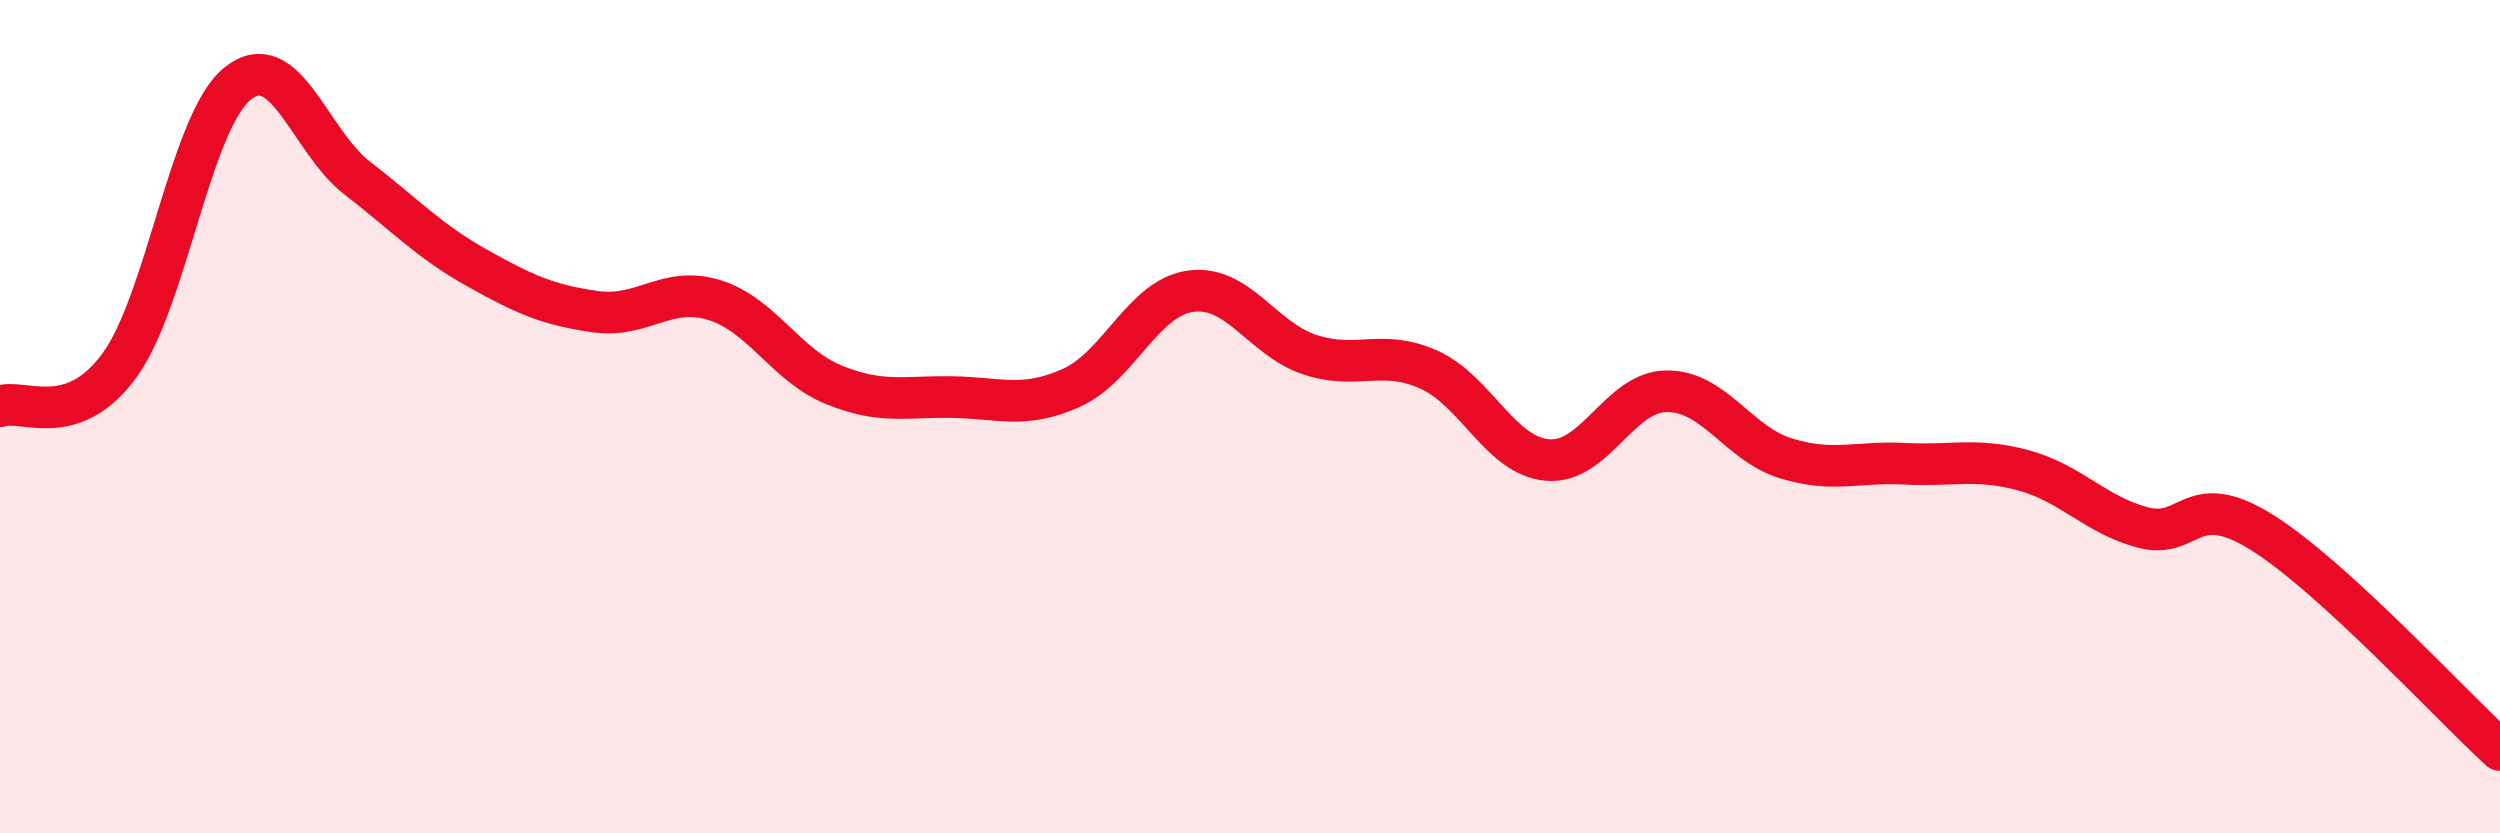
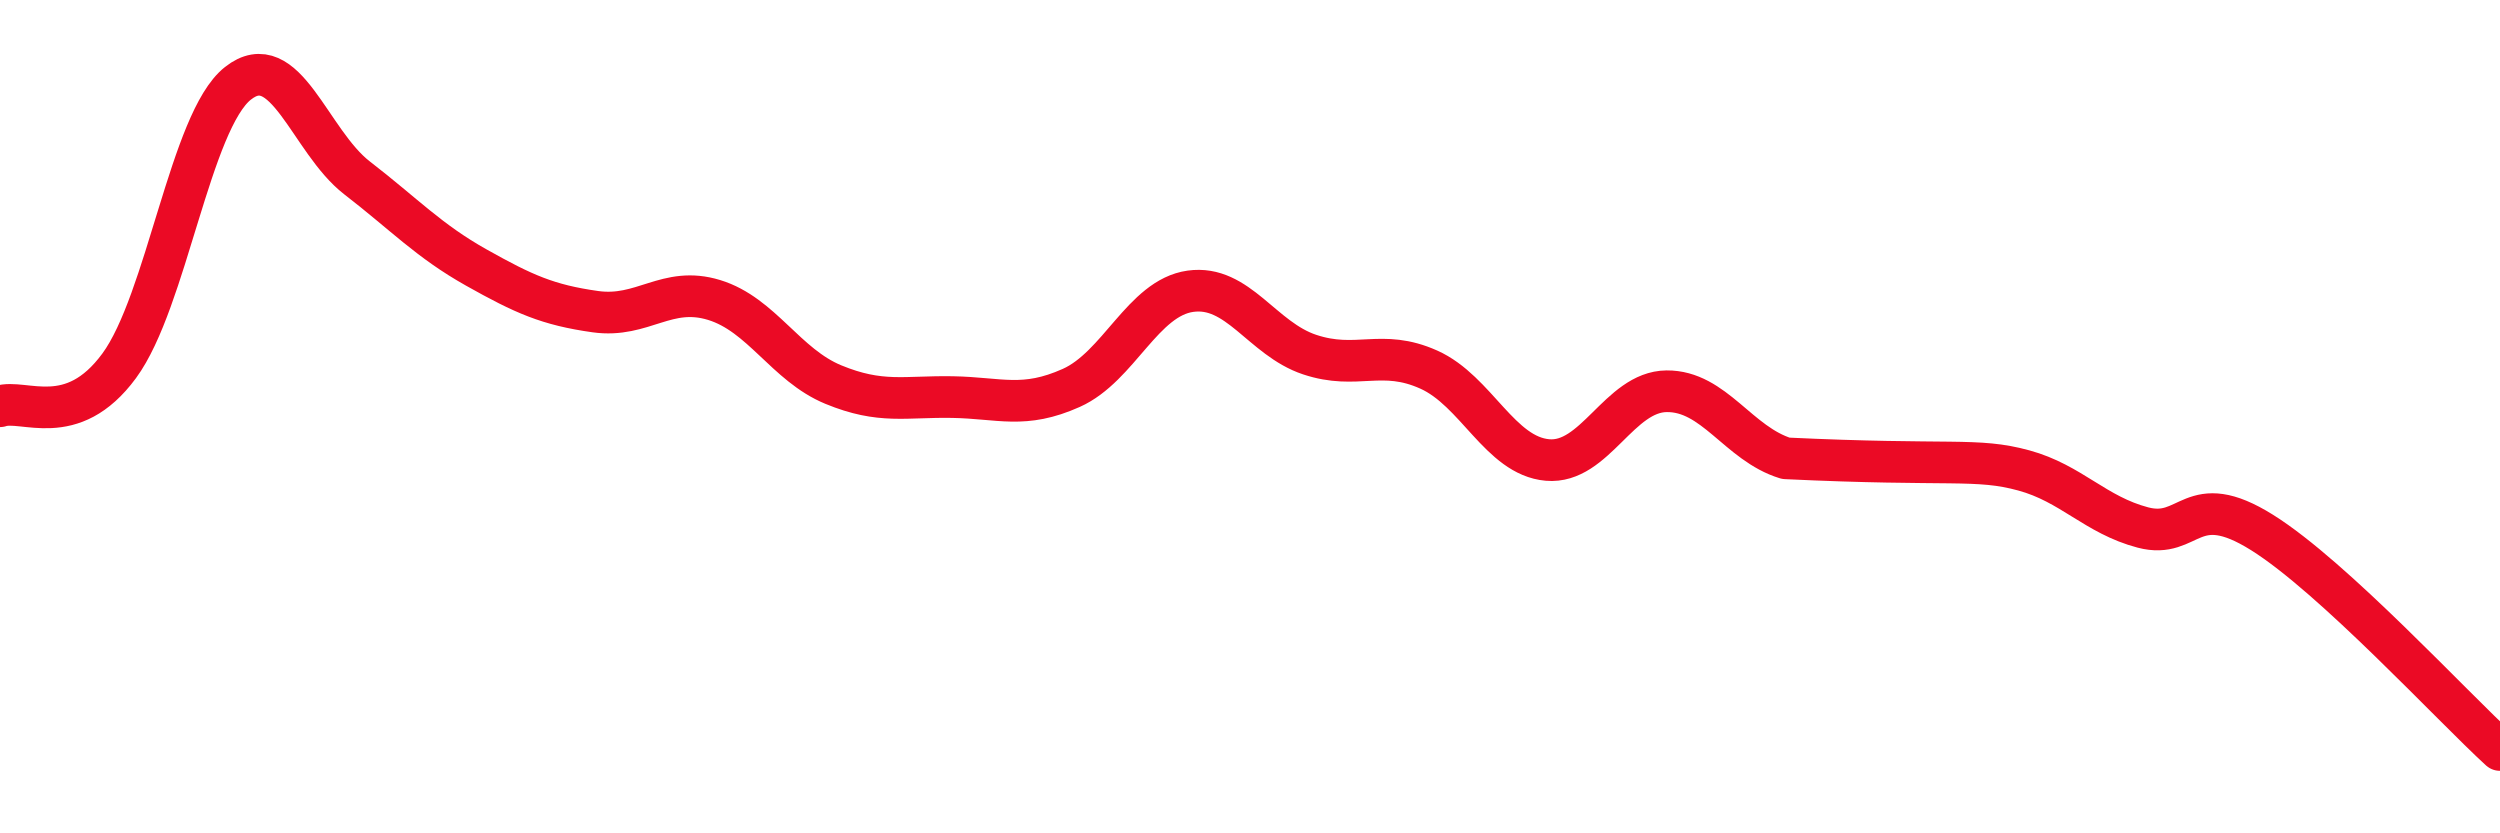
<svg xmlns="http://www.w3.org/2000/svg" width="60" height="20" viewBox="0 0 60 20">
-   <path d="M 0,9.75 C 0.57,9.56 1.72,10.33 2.86,8.78 C 4,7.23 4.57,2.9 5.71,2 C 6.85,1.1 7.43,3.39 8.57,4.27 C 9.71,5.15 10.29,5.78 11.43,6.42 C 12.57,7.06 13.15,7.32 14.29,7.48 C 15.43,7.64 16,6.85 17.14,7.2 C 18.28,7.55 18.86,8.76 20,9.23 C 21.14,9.7 21.72,9.51 22.86,9.53 C 24,9.55 24.57,9.82 25.71,9.31 C 26.85,8.8 27.43,7.15 28.57,6.99 C 29.71,6.83 30.29,8.13 31.43,8.51 C 32.57,8.89 33.15,8.36 34.29,8.87 C 35.43,9.38 36,10.94 37.14,11.04 C 38.28,11.14 38.86,9.4 40,9.39 C 41.14,9.38 41.72,10.65 42.86,11 C 44,11.35 44.57,11.07 45.71,11.13 C 46.85,11.19 47.43,10.98 48.57,11.29 C 49.71,11.6 50.29,12.36 51.43,12.66 C 52.57,12.96 52.58,11.71 54.29,12.78 C 56,13.85 58.86,16.96 60,18L60 20L0 20Z" fill="#EB0A25" opacity="0.1" stroke-linecap="round" stroke-linejoin="round" />
-   <path d="M 0,9.75 C 0.57,9.56 1.72,10.33 2.86,8.78 C 4,7.23 4.57,2.9 5.71,2 C 6.85,1.1 7.43,3.39 8.57,4.27 C 9.71,5.15 10.29,5.78 11.43,6.42 C 12.57,7.06 13.15,7.32 14.29,7.48 C 15.43,7.64 16,6.85 17.14,7.2 C 18.28,7.55 18.86,8.76 20,9.23 C 21.14,9.7 21.72,9.51 22.86,9.53 C 24,9.55 24.57,9.82 25.71,9.31 C 26.85,8.8 27.43,7.15 28.57,6.99 C 29.71,6.83 30.29,8.13 31.43,8.51 C 32.57,8.89 33.15,8.36 34.29,8.87 C 35.43,9.38 36,10.94 37.14,11.04 C 38.28,11.14 38.86,9.4 40,9.39 C 41.14,9.38 41.72,10.65 42.86,11 C 44,11.35 44.57,11.07 45.71,11.13 C 46.85,11.19 47.43,10.98 48.57,11.29 C 49.71,11.6 50.29,12.36 51.43,12.66 C 52.57,12.96 52.58,11.71 54.29,12.78 C 56,13.85 58.86,16.96 60,18" stroke="#EB0A25" stroke-width="1" fill="none" stroke-linecap="round" stroke-linejoin="round" />
+   <path d="M 0,9.75 C 0.57,9.56 1.72,10.33 2.86,8.78 C 4,7.23 4.57,2.9 5.71,2 C 6.85,1.1 7.43,3.39 8.57,4.27 C 9.71,5.15 10.29,5.78 11.43,6.42 C 12.57,7.06 13.15,7.32 14.29,7.48 C 15.43,7.64 16,6.85 17.14,7.2 C 18.28,7.55 18.86,8.76 20,9.23 C 21.14,9.7 21.72,9.51 22.86,9.53 C 24,9.55 24.57,9.82 25.71,9.31 C 26.85,8.8 27.43,7.15 28.57,6.99 C 29.71,6.83 30.29,8.13 31.43,8.51 C 32.57,8.89 33.15,8.36 34.29,8.87 C 35.43,9.38 36,10.94 37.14,11.04 C 38.28,11.14 38.86,9.4 40,9.39 C 41.14,9.38 41.72,10.65 42.86,11 C 46.85,11.19 47.43,10.98 48.57,11.29 C 49.71,11.6 50.29,12.36 51.43,12.66 C 52.57,12.96 52.58,11.71 54.29,12.78 C 56,13.85 58.86,16.96 60,18" stroke="#EB0A25" stroke-width="1" fill="none" stroke-linecap="round" stroke-linejoin="round" />
</svg>